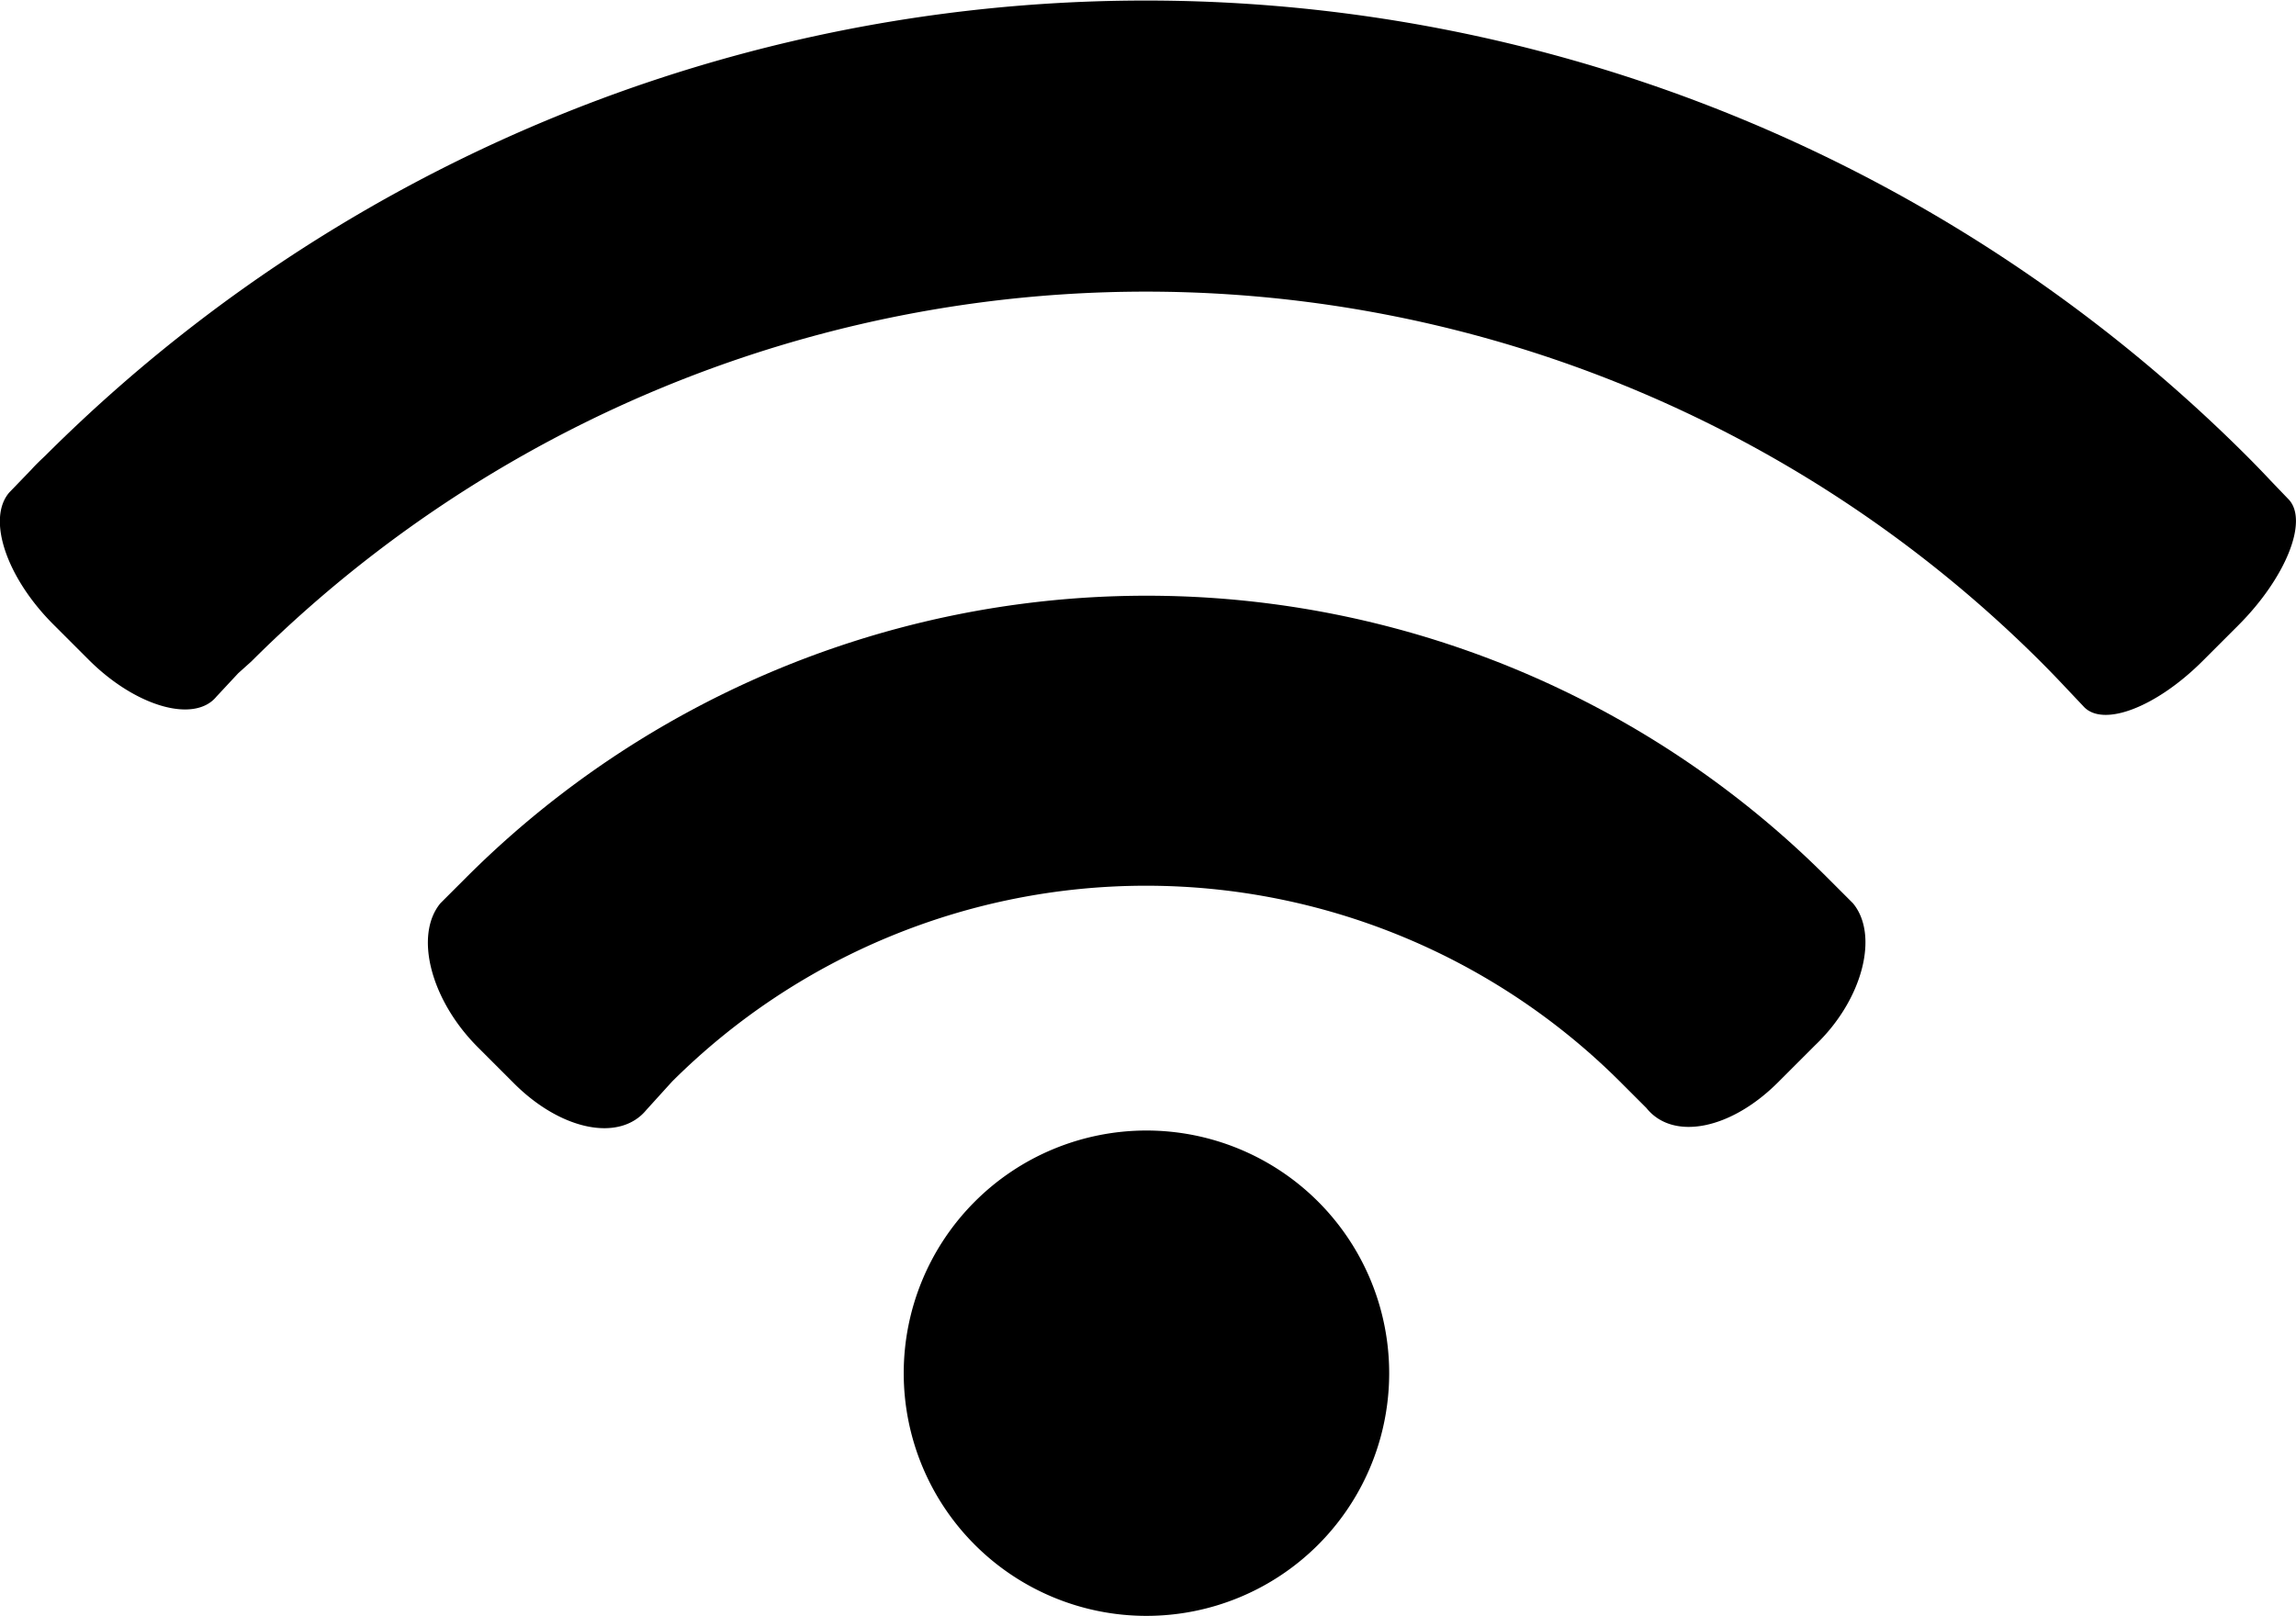
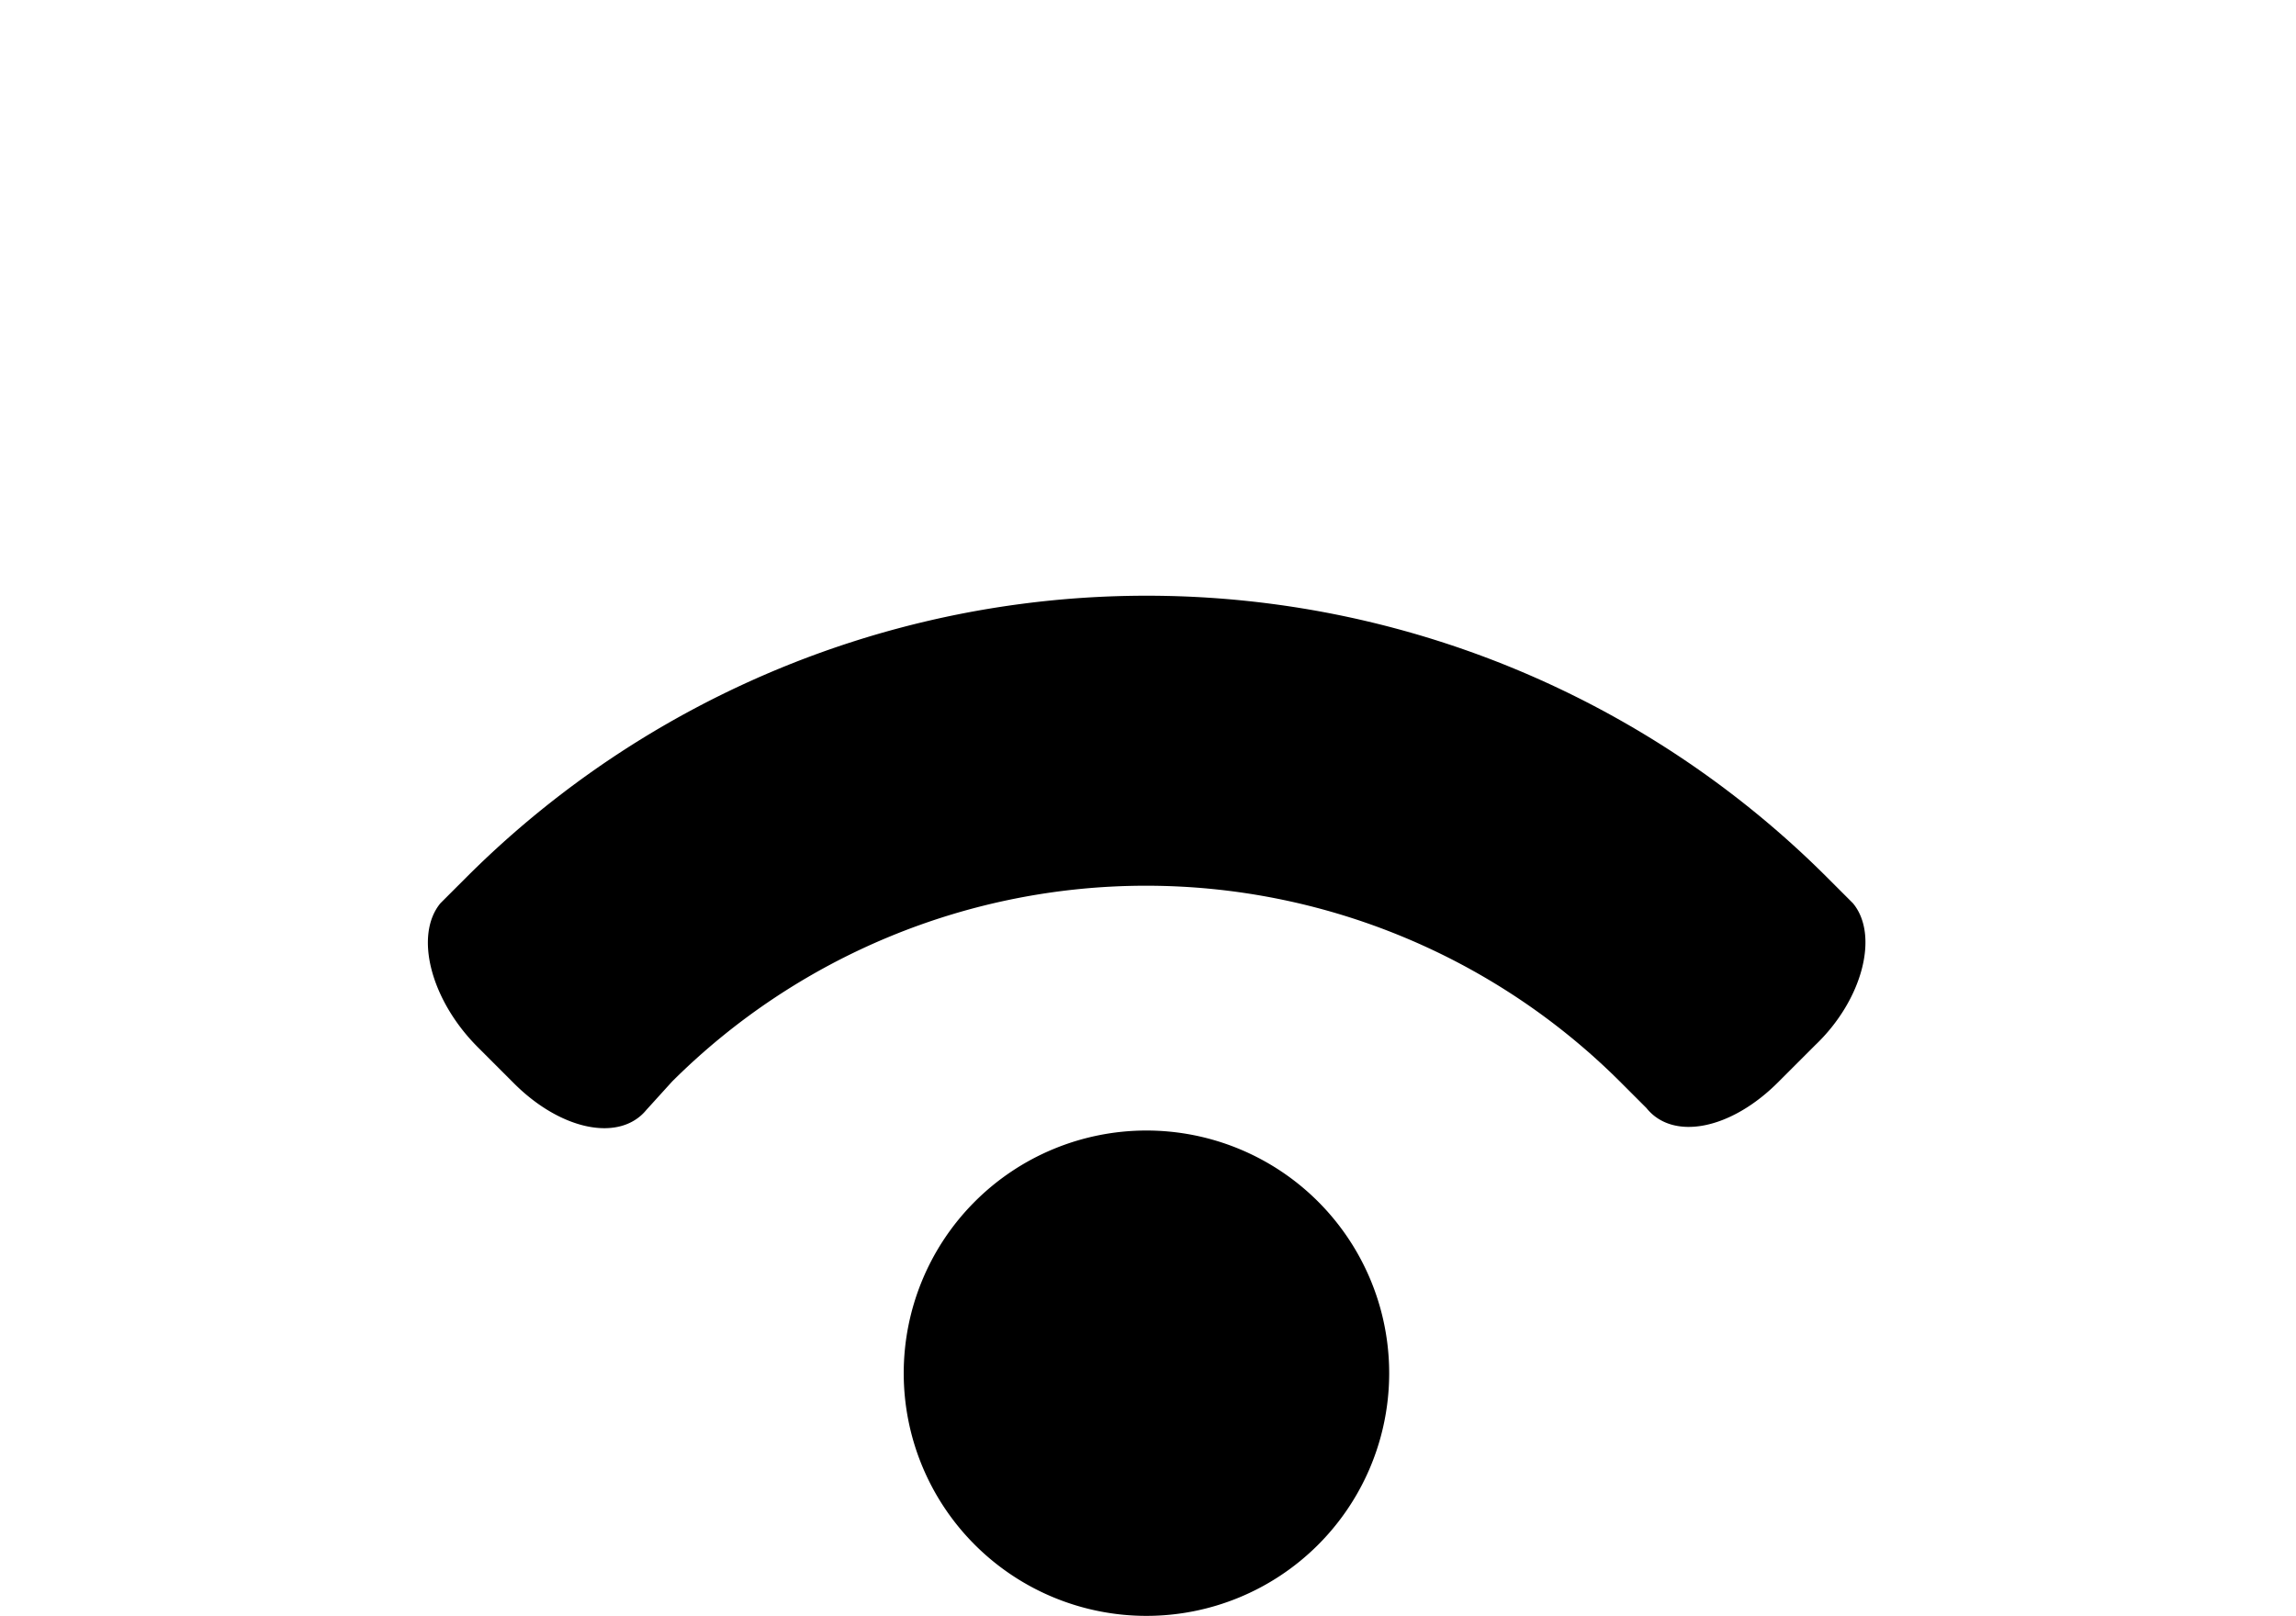
<svg xmlns="http://www.w3.org/2000/svg" viewBox="0 0 86.74 61.07">
  <g id="Layer_2" data-name="Layer 2">
    <g id="Layer_1-2" data-name="Layer 1">
      <path d="M25.39,40.87a25.36,25.36,0,0,1,35.81,0l1,1c1,1.25,3.2.82,5-1l1.37-1.37C70.37,37.79,71,35.33,70,34.13l-1-1a36.36,36.36,0,0,0-51.36,0l-1,1c-1,1.21-.37,3.66,1.41,5.44l1.37,1.37c1.79,1.79,4,2.22,5,1Z" />
      <path d="M49.78,58.39a9.17,9.17,0,1,1,0-13A9.17,9.17,0,0,1,49.78,58.39Z" />
-       <path d="M1.18,17.75l-.83.86c-.86,1-.1,3.23,1.68,5l1.32,1.32c1.78,1.78,4,2.41,4.83,1.39L9,25.44,9.49,25a47.85,47.85,0,0,1,67.6,0c.31.31.62.63.92.95l.69.73c.72.83,2.76.06,4.54-1.73l1.32-1.32c1.78-1.78,2.65-3.92,1.92-4.74l-.7-.73c-.3-.32-.6-.63-.91-.94a58.86,58.86,0,0,0-83.16,0C1.54,17.38,1.35,17.56,1.18,17.75Z" />
    </g>
  </g>
</svg>